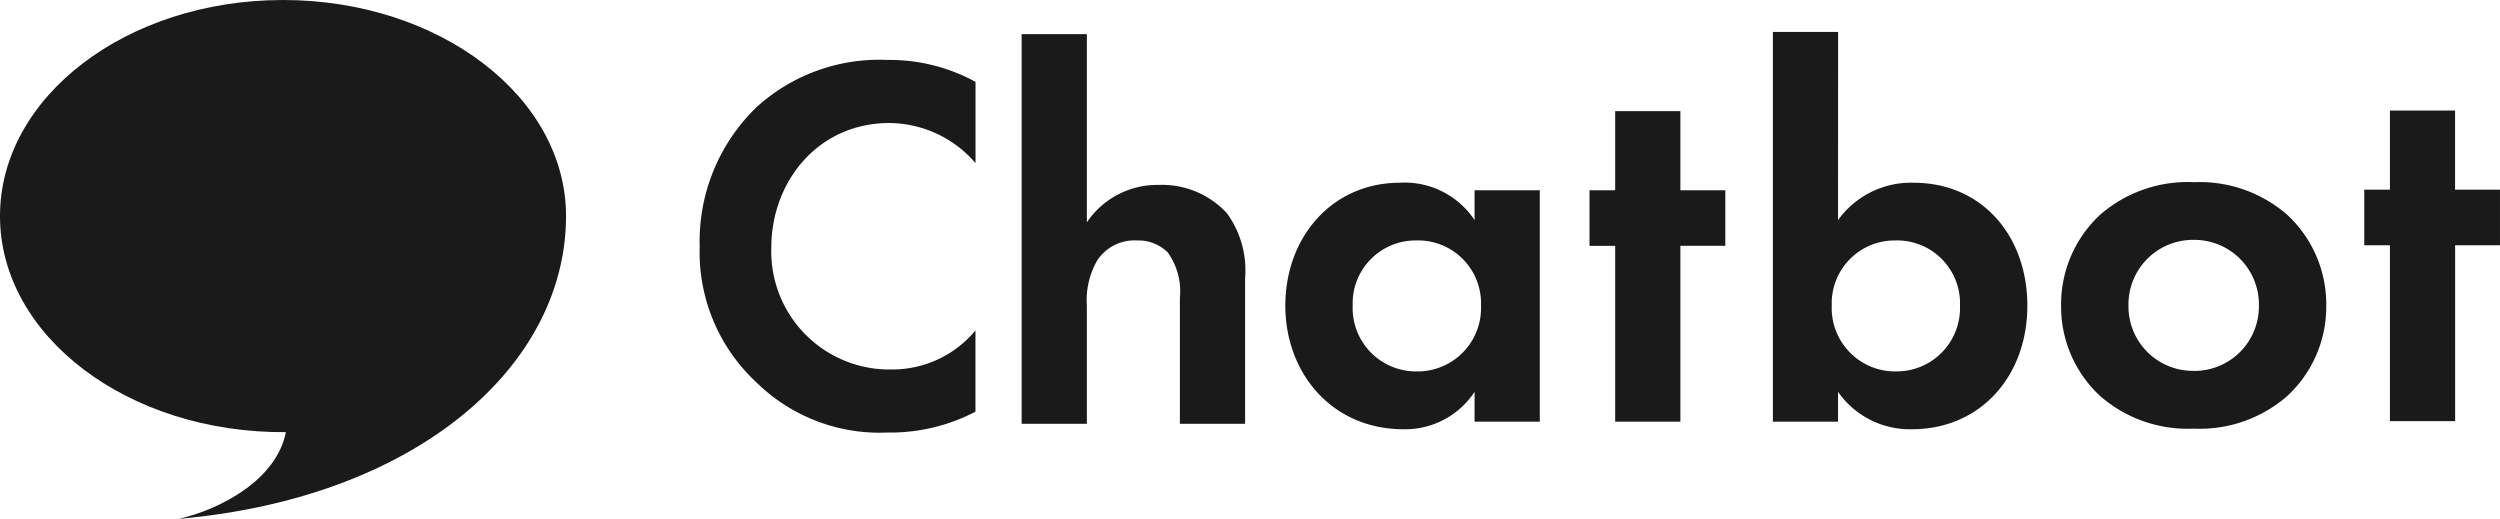
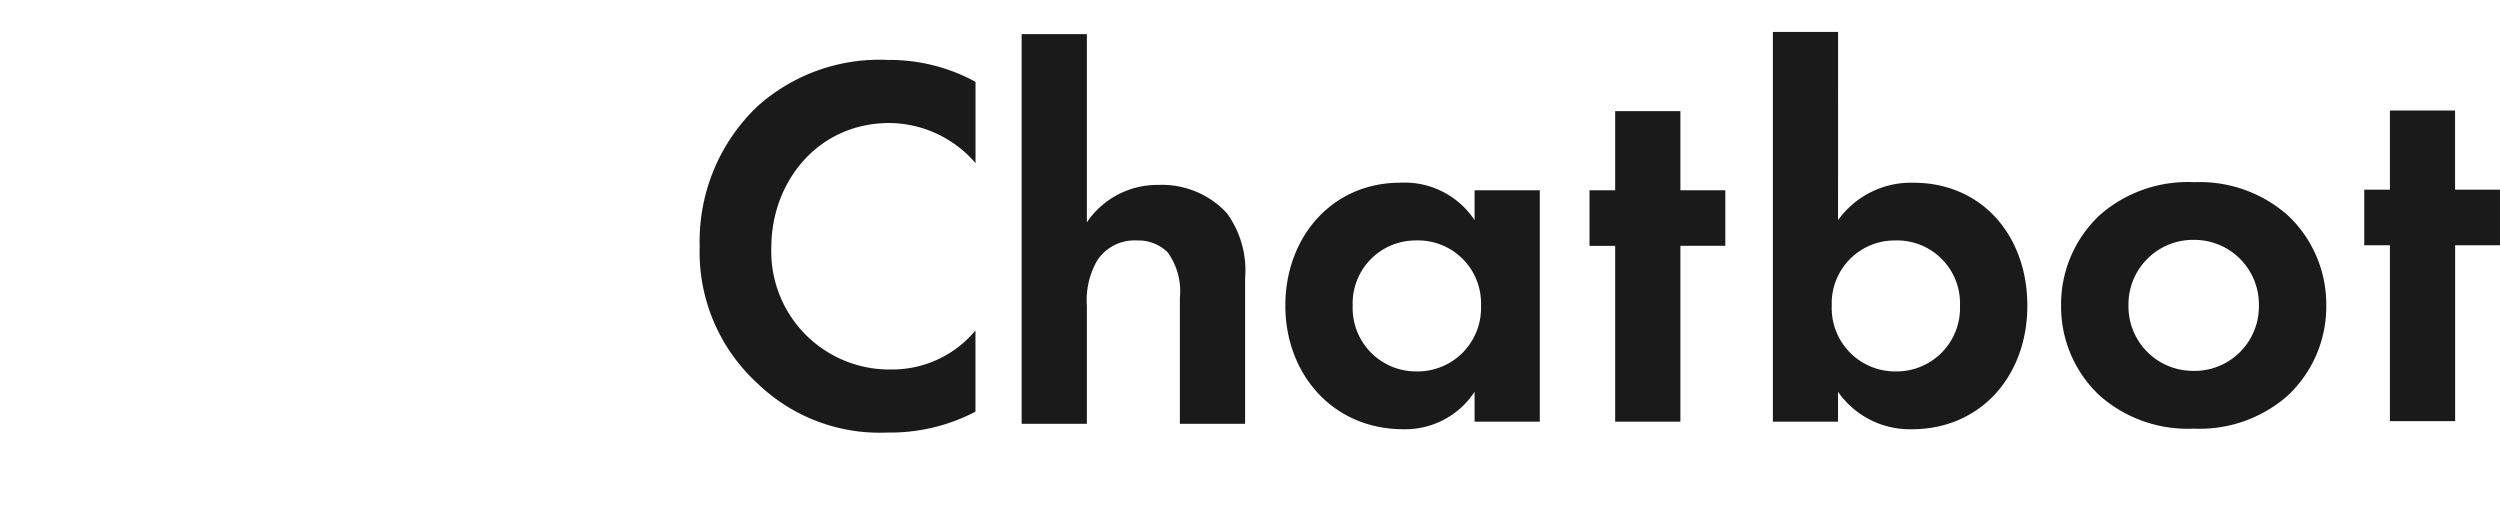
<svg xmlns="http://www.w3.org/2000/svg" width="159.001" height="33" viewBox="0 0 159.001 33">
  <g transform="translate(-57 -67)">
    <path d="M19.04-5.984a6.867,6.867,0,0,1-5.3,2.482,7.512,7.512,0,0,1-7.684-7.752c0-4.182,2.958-7.922,7.514-7.922a7.294,7.294,0,0,1,5.474,2.55v-5.168a11.4,11.4,0,0,0-5.576-1.394A11.607,11.607,0,0,0,5.134-20.2,11.857,11.857,0,0,0,1.5-11.322a11.3,11.3,0,0,0,3.638,8.67A11.181,11.181,0,0,0,13.43.51,11.743,11.743,0,0,0,19.04-.816Zm2.937,5.94h4.148V-7.558a5.066,5.066,0,0,1,.646-2.856,2.828,2.828,0,0,1,2.55-1.292,2.656,2.656,0,0,1,1.938.748,4.219,4.219,0,0,1,.782,2.89V-.044h4.148V-9.292a6.2,6.2,0,0,0-1.156-4.148,5.628,5.628,0,0,0-4.352-1.8,5.407,5.407,0,0,0-4.556,2.38V-24.83H21.977ZM50.784-13a5.332,5.332,0,0,0-4.726-2.38c-4.352,0-7.31,3.468-7.31,7.82C38.748-3.24,41.74.3,46.262.3a5.28,5.28,0,0,0,4.522-2.38v1.9h4.148V-14.9H50.784Zm-3.672,1.292a4,4,0,0,1,4.08,4.148,4.031,4.031,0,0,1-4.08,4.182,4.031,4.031,0,0,1-4.08-4.182A4,4,0,0,1,47.112-11.706Zm19.618.34V-14.9H63.874v-5.032H59.726V-14.9H58.094v3.536h1.632V-.18h4.148V-11.366Zm7.174-13.6H69.756V-.18H73.9v-1.9A5.565,5.565,0,0,0,78.6.3C82.948.3,85.94-3.07,85.94-7.558c0-4.454-2.89-7.82-7.242-7.82A5.711,5.711,0,0,0,73.9-13Zm3.672,13.26a4,4,0,0,1,4.08,4.148,4.031,4.031,0,0,1-4.08,4.182A4.031,4.031,0,0,1,73.5-7.558,4,4,0,0,1,77.576-11.706Zm18.943-3.706a8.472,8.472,0,0,0-5.95,2.074,7.756,7.756,0,0,0-2.482,5.78,7.735,7.735,0,0,0,2.482,5.746A8.472,8.472,0,0,0,96.519.262a8.472,8.472,0,0,0,5.95-2.074,7.735,7.735,0,0,0,2.482-5.746,7.756,7.756,0,0,0-2.482-5.78A8.472,8.472,0,0,0,96.519-15.412Zm0,12a4.1,4.1,0,0,1-4.148-4.148,4.108,4.108,0,0,1,4.148-4.182,4.108,4.108,0,0,1,4.148,4.182A4.1,4.1,0,0,1,96.519-3.41ZM116-11.4v-3.536h-2.856v-5.032H109v5.032h-1.632V-11.4H109V-.214h4.148V-11.4Z" transform="translate(100 94)" fill="#1a1a1a" />
-     <path d="M48,27.243C48,19.653,39.94,13.5,30,13.5S12,19.653,12,27.243c0,7.646,8.17,13.819,18.181,13.742-.587,3.022-4.147,4.912-6.817,5.515C38.528,45.165,48,36.766,48,27.243Z" transform="translate(45 53.5)" fill="#1a1a1a" />
  </g>
</svg>